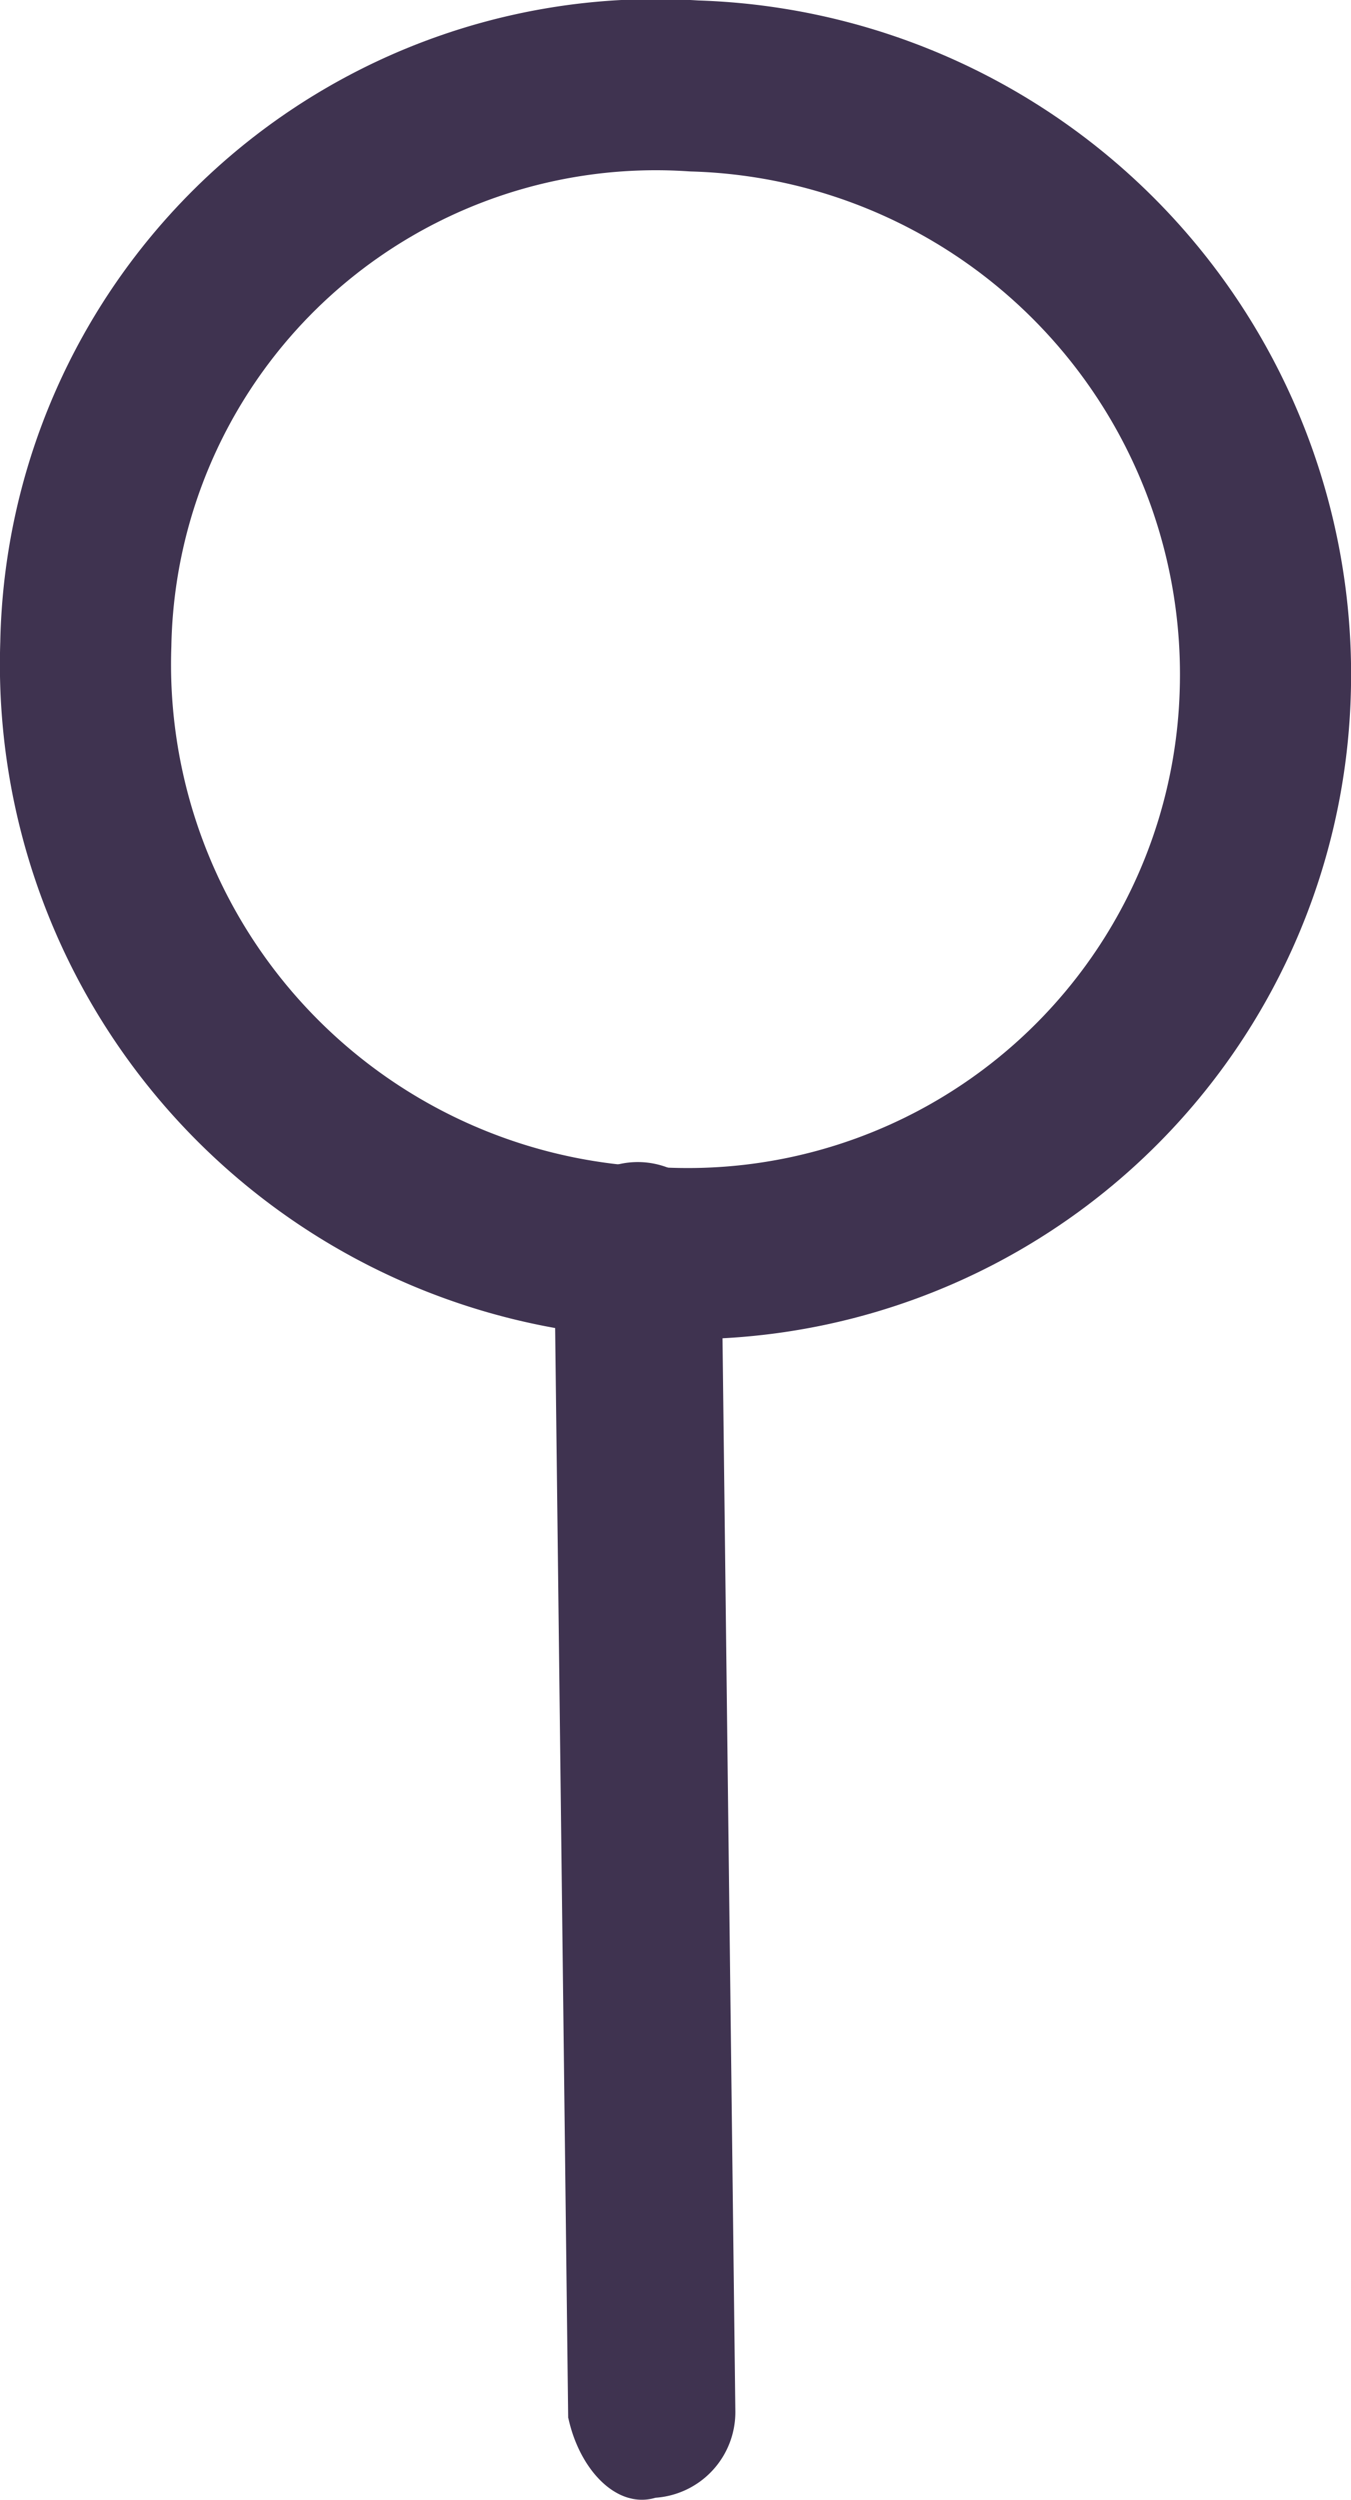
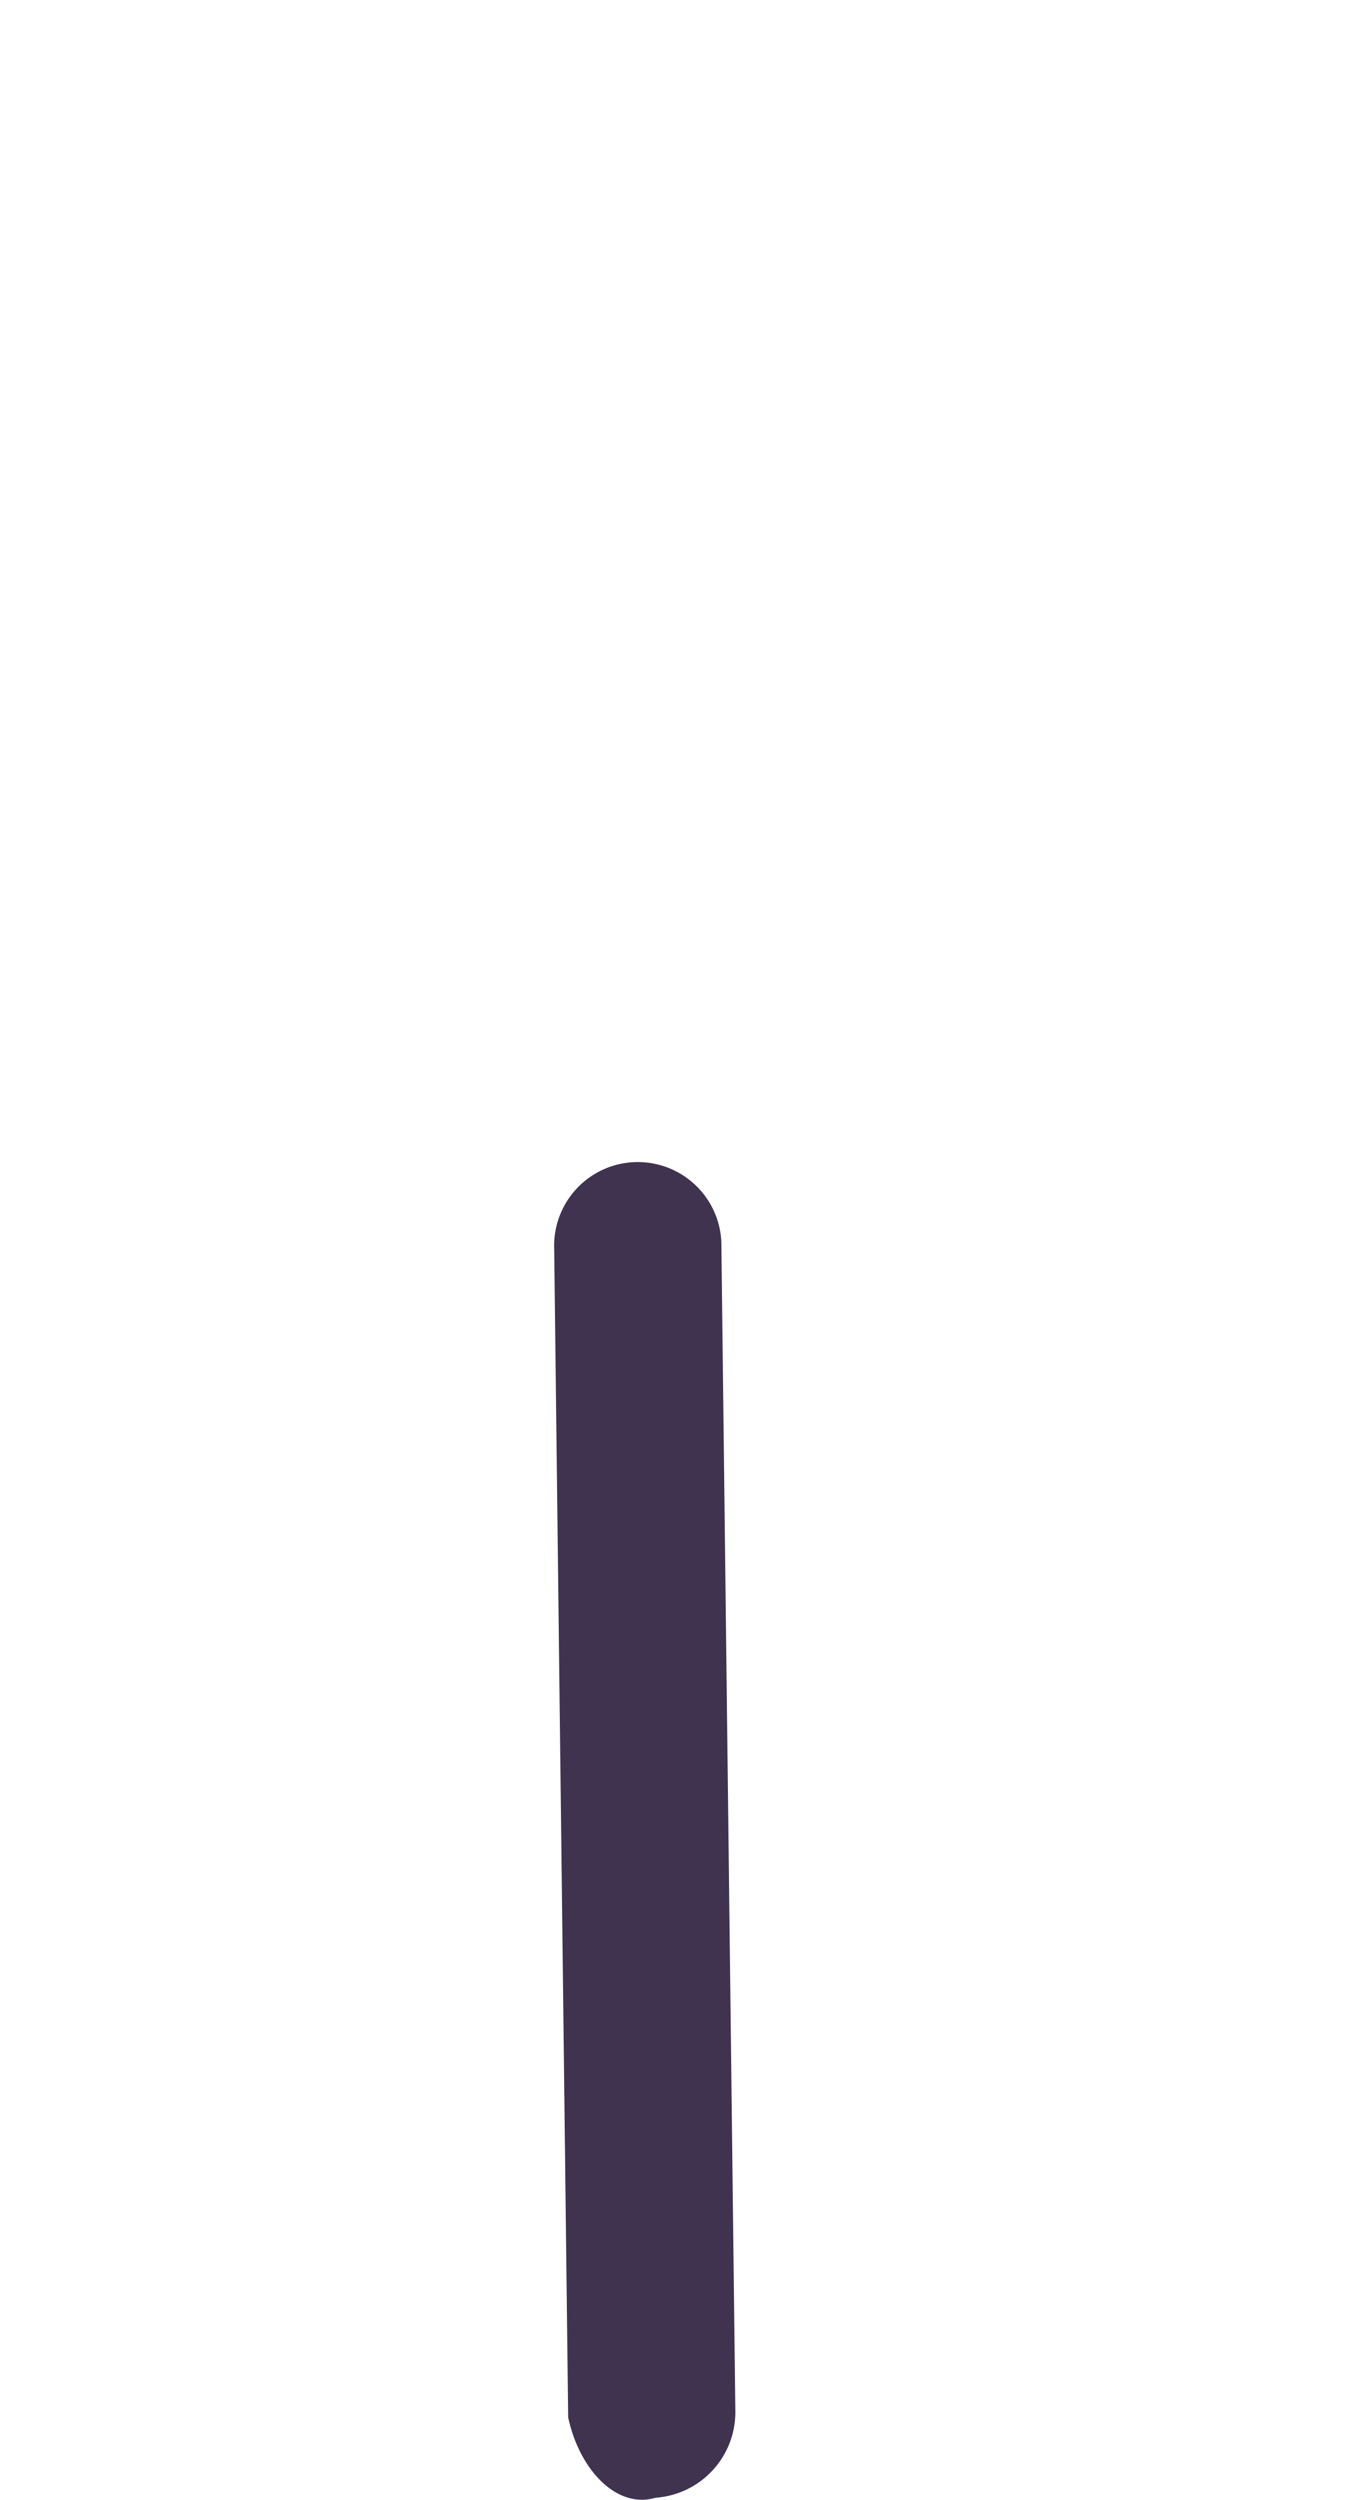
<svg xmlns="http://www.w3.org/2000/svg" viewBox="0 0 10.531 19.485">
  <path d="M4.429,18.848,4.32,9.739a.652.652,0,1,1,1.303-.058l.109,9.108a.669.669,0,0,1-.622.68c-.303.09-.593-.219-.68-.622" style="fill:#3f3350;fill-rule:evenodd" />
-   <path d="M5.12,9.765A4.588,4.588,0,0,1,.669,5.02,4.444,4.444,0,0,1,5.411.67,4.588,4.588,0,0,1,9.862,5.415,4.503,4.503,0,0,1,5.12,9.765Z" style="fill:none;stroke:#3f3350;stroke-linecap:round;stroke-linejoin:round;stroke-width:1.334px" />
</svg>